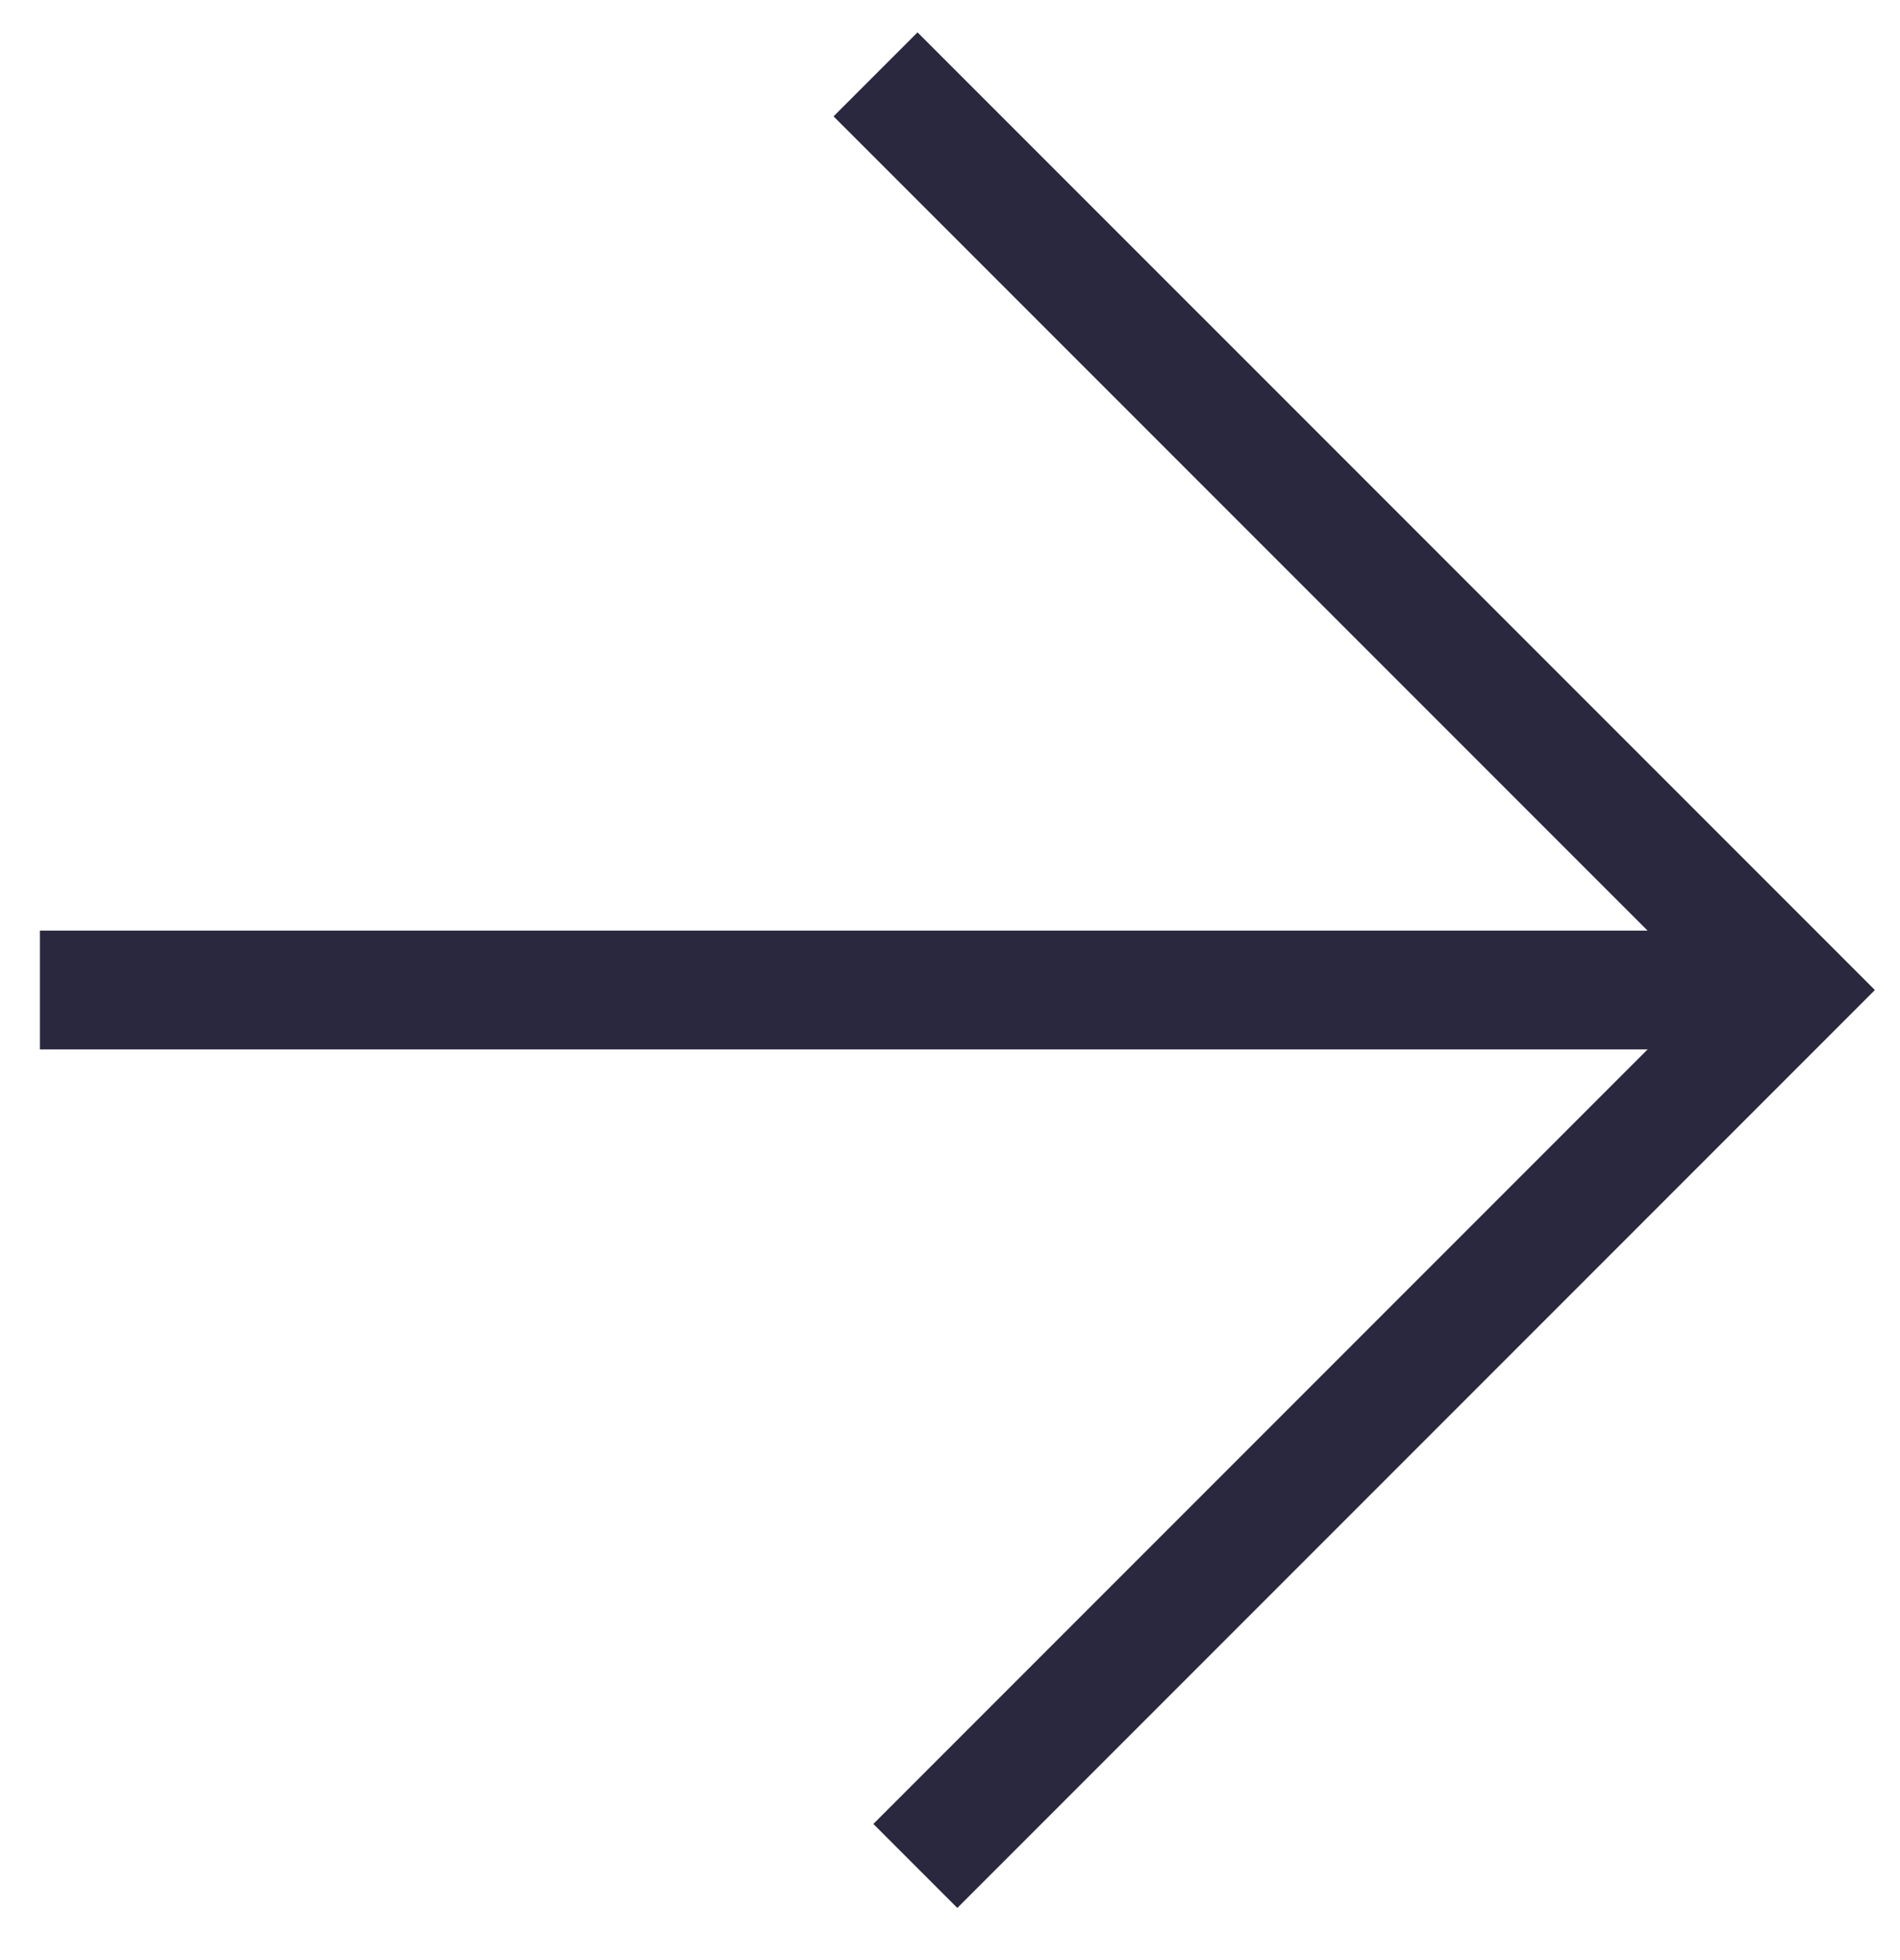
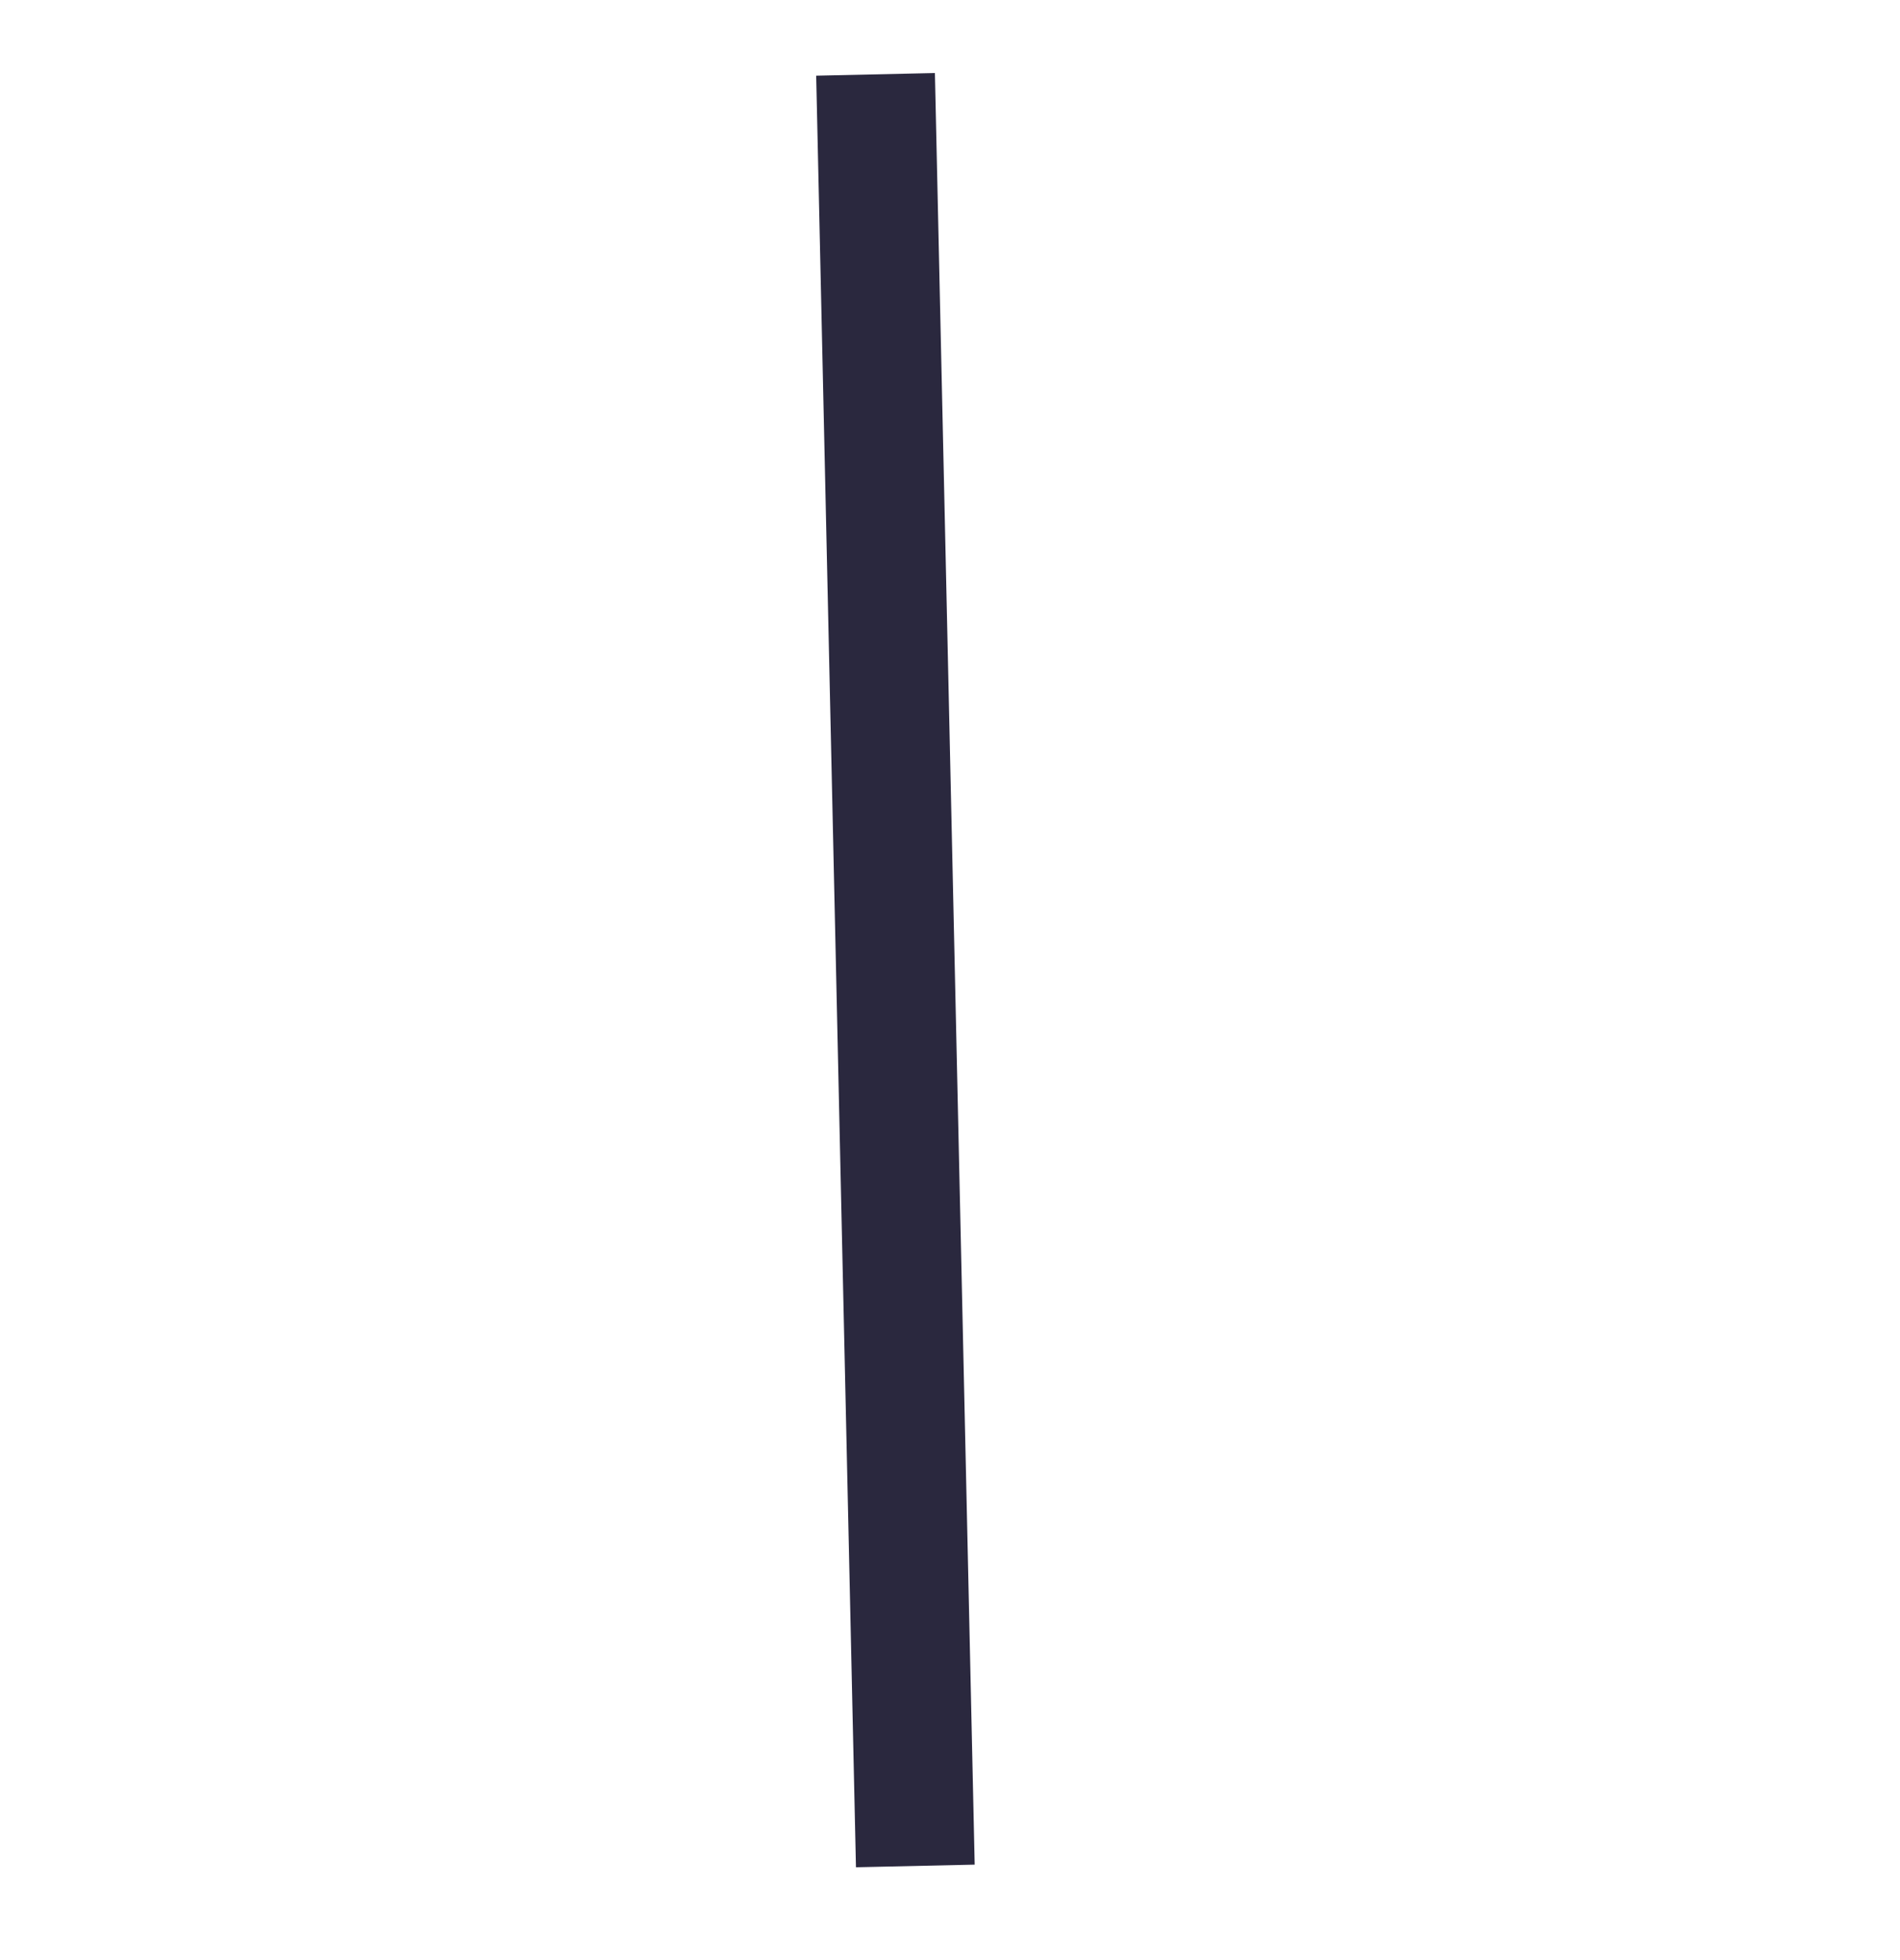
<svg xmlns="http://www.w3.org/2000/svg" width="32" height="33" viewBox="0 0 32 33" fill="none">
-   <path d="M14.746 1.252L30.163 16.668L15.416 31.415" stroke="#2A283E" stroke-width="2" />
-   <path d="M30.164 16.668L0.672 16.668" stroke="#2A283E" stroke-width="2" />
+   <path d="M14.746 1.252L15.416 31.415" stroke="#2A283E" stroke-width="2" />
</svg>